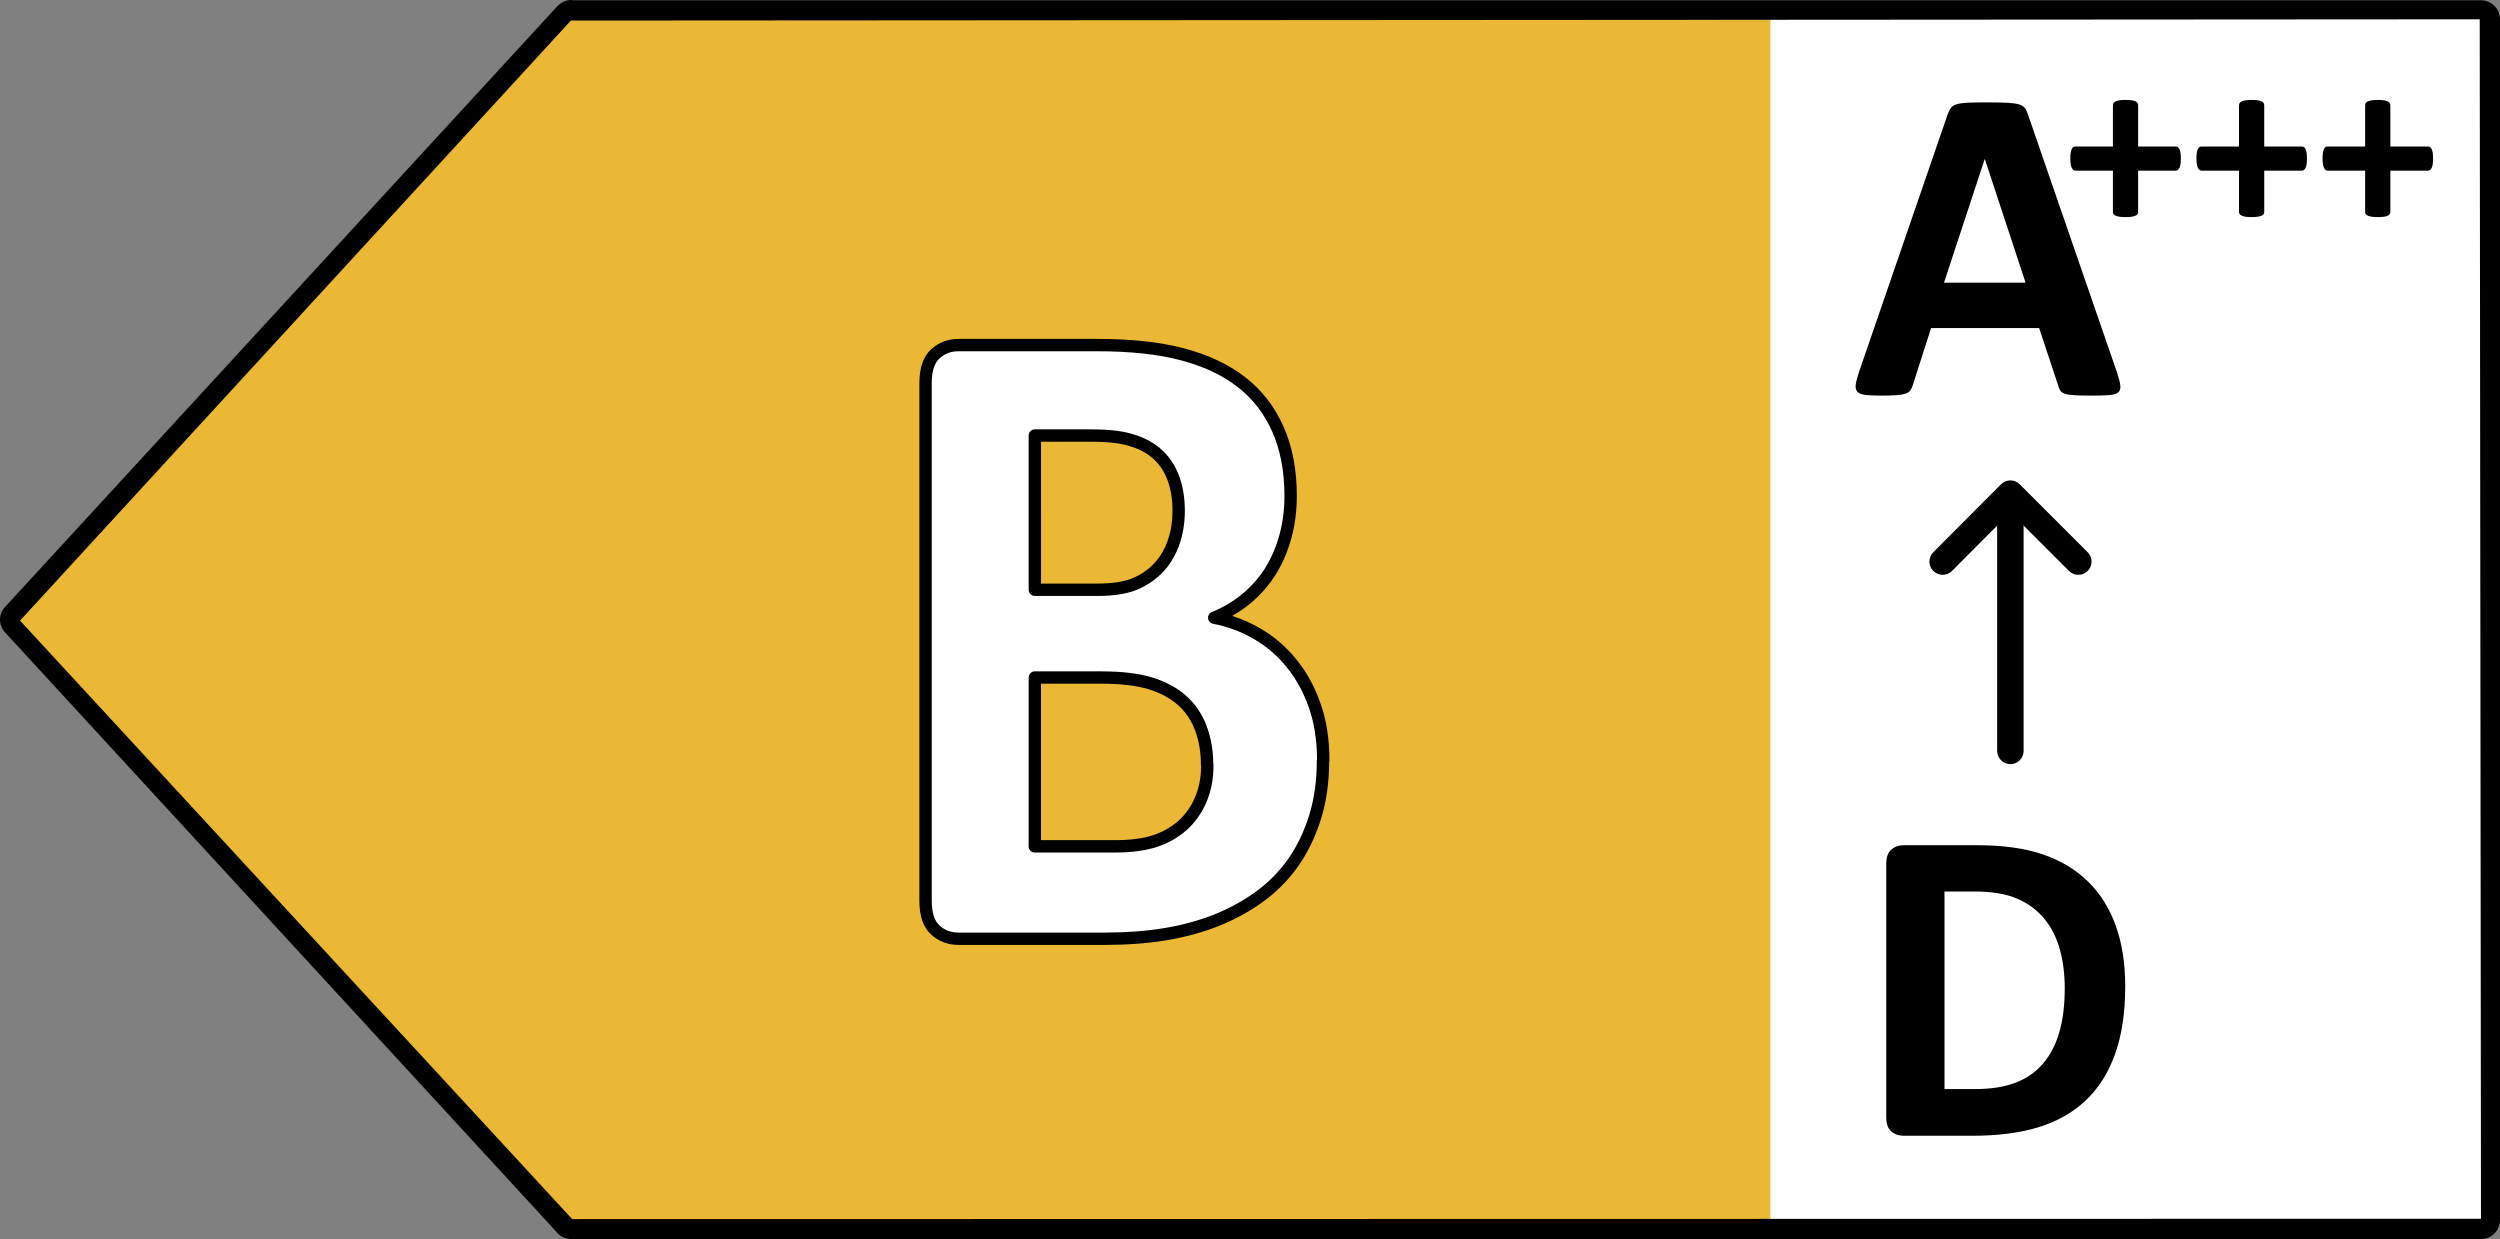
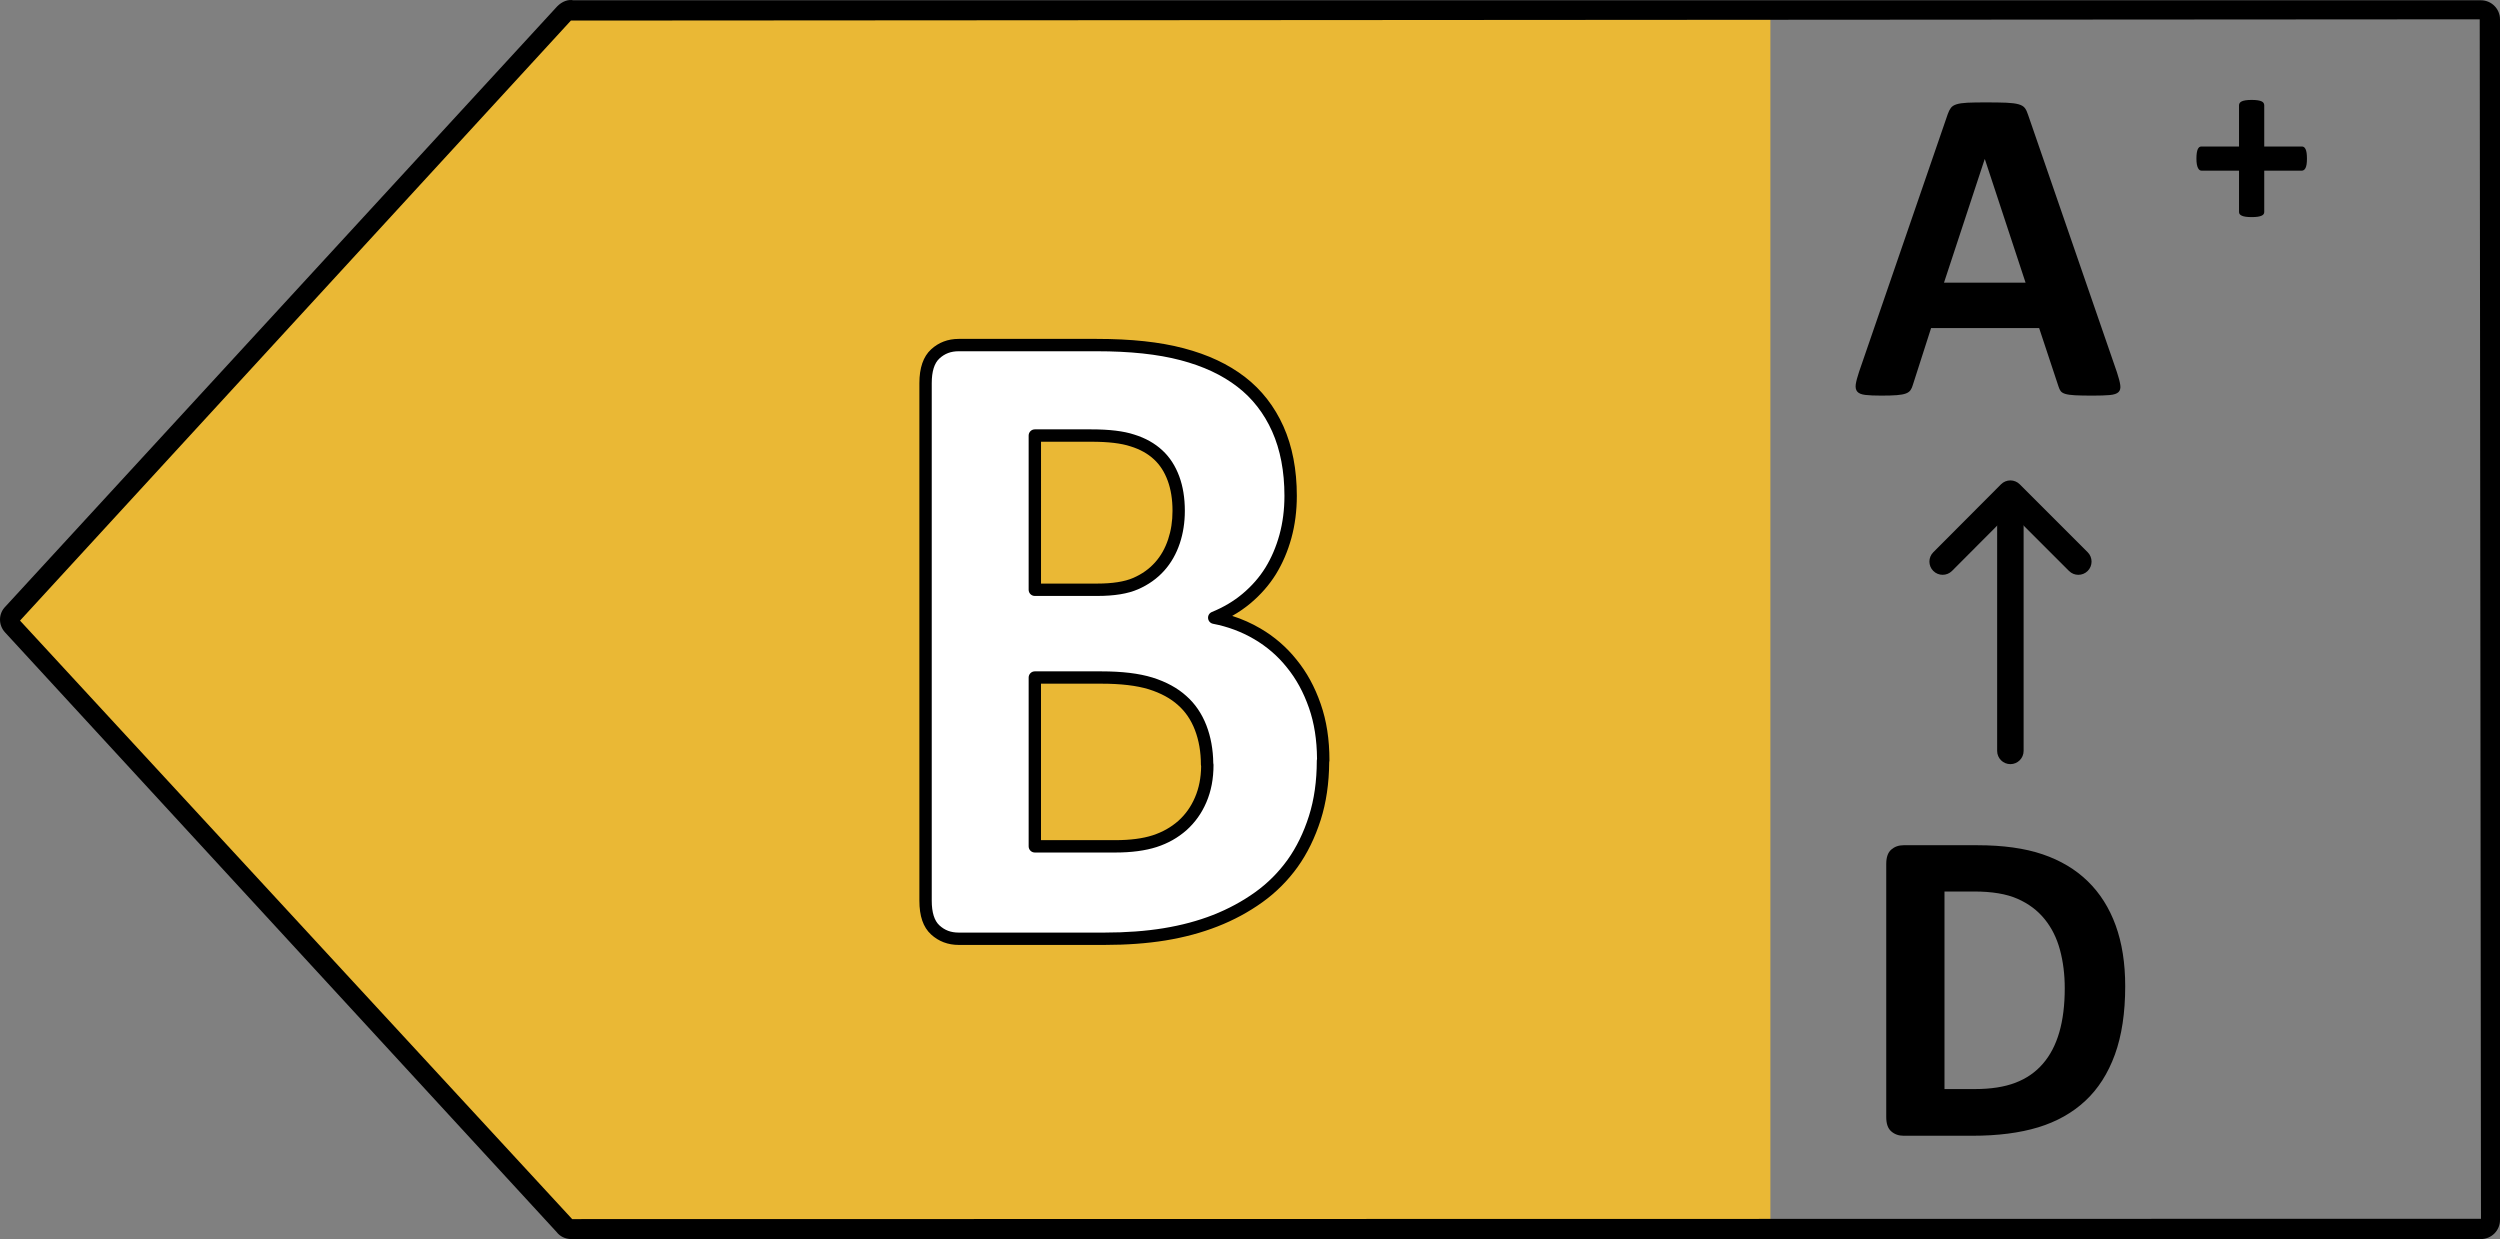
<svg xmlns="http://www.w3.org/2000/svg" version="1.1" id="Layer_1" x="0px" y="0px" viewBox="0 0 131.648 65.248" enable-background="new 0 0 131.648 65.248" xml:space="preserve" width="131.648px" height="65.248px">
  <rect x="0" y="0" width="131.648" height="65.248" fill="#808080" stroke="none" />
  <g>
-     <rect x="90.467" y="0.965" fill="#FFFFFF" width="40.777" height="63.775" />
    <polygon fill="#EAB835" points="29.451,1.017 0.388,32.632 29.451,64.246 93.227,64.246 93.227,1.017  " />
    <path d="M130.646,65.248H30.076c-0.305,0-0.591-0.139-0.765-0.37L0.269,33.305c-0.364-0.391-0.358-0.991,0.016-1.364l29.06-31.61   c0.251-0.252,0.57-0.376,0.85-0.316h100.451c0.552,0,1.002,0.45,1.002,1.002v63.228C131.648,64.798,131.198,65.248,130.646,65.248z    M30.064,1.082L1.054,32.681L30.13,64.197l100.516-0.017L130.58,1.017L30.076,1.083C30.072,1.083,30.067,1.083,30.064,1.082z" />
    <path fill="#FFFFFF" d="M69.669,40.05c0,1.106-0.143,2.122-0.43,3.02c-0.286,0.898-0.677,1.705-1.171,2.395   c-0.495,0.69-1.093,1.289-1.783,1.783s-1.458,0.911-2.291,1.237c-0.833,0.325-1.718,0.56-2.668,0.716   c-0.95,0.156-2.004,0.234-3.163,0.234h-7.679c-0.495,0-0.898-0.156-1.236-0.468c-0.338-0.312-0.508-0.82-0.508-1.536V20.176   c0-0.703,0.169-1.223,0.508-1.536c0.338-0.312,0.742-0.469,1.236-0.469h7.263c1.77,0,3.267,0.156,4.503,0.482   s2.265,0.807,3.111,1.458c0.846,0.651,1.484,1.484,1.926,2.473c0.443,0.989,0.677,2.173,0.677,3.527   c0,0.755-0.091,1.471-0.273,2.135c-0.182,0.664-0.443,1.275-0.781,1.822c-0.338,0.547-0.768,1.028-1.262,1.445   c-0.495,0.416-1.067,0.755-1.705,1.015c0.82,0.156,1.575,0.443,2.265,0.846c0.69,0.403,1.302,0.924,1.809,1.562   c0.521,0.638,0.924,1.38,1.223,2.239c0.299,0.859,0.443,1.809,0.443,2.876H69.669z M62.068,26.892c0-0.625-0.091-1.197-0.273-1.692   c-0.182-0.495-0.443-0.911-0.807-1.249c-0.351-0.325-0.807-0.586-1.354-0.755c-0.547-0.182-1.276-0.26-2.174-0.26h-2.968v8.122   h3.28c0.846,0,1.523-0.104,2.03-0.325c0.508-0.221,0.924-0.521,1.262-0.898c0.338-0.377,0.586-0.82,0.755-1.328   c0.169-0.508,0.247-1.041,0.247-1.601L62.068,26.892z M63.565,40.272c0-0.729-0.117-1.38-0.338-1.952   c-0.221-0.573-0.547-1.054-0.976-1.432c-0.43-0.39-0.989-0.69-1.653-0.898c-0.677-0.208-1.536-0.312-2.616-0.312h-3.488v8.89h4.243   c0.82,0,1.51-0.091,2.069-0.273c0.56-0.182,1.041-0.456,1.458-0.82c0.403-0.364,0.729-0.807,0.963-1.354   c0.234-0.547,0.351-1.158,0.351-1.848H63.565z" />
    <path d="M58.163,49.759h-7.679c-0.567,0-1.057-0.187-1.457-0.554c-0.412-0.38-0.613-0.961-0.613-1.776V20.176   c0-0.803,0.206-1.4,0.613-1.775c0.398-0.368,0.888-0.555,1.457-0.555h7.263c1.826,0,3.327,0.161,4.586,0.493   c1.287,0.339,2.343,0.834,3.227,1.514c0.872,0.671,1.553,1.546,2.025,2.599c0.468,1.046,0.705,2.278,0.705,3.66   c0,0.783-0.096,1.53-0.285,2.22c-0.192,0.698-0.467,1.339-0.818,1.908c-0.346,0.559-0.794,1.071-1.33,1.523   c-0.296,0.248-0.62,0.473-0.97,0.67c0.519,0.165,1.015,0.386,1.484,0.66c0.737,0.431,1.377,0.983,1.9,1.64   c0.543,0.665,0.962,1.43,1.276,2.335c0.31,0.888,0.461,1.864,0.461,2.983c0,0.032-0.004,0.062-0.013,0.091   c-0.008,1.105-0.158,2.123-0.445,3.027c-0.301,0.941-0.71,1.777-1.217,2.485c-0.515,0.718-1.14,1.344-1.858,1.858   c-0.718,0.515-1.513,0.944-2.362,1.275c-0.844,0.33-1.738,0.571-2.733,0.735C60.418,49.679,59.336,49.759,58.163,49.759z    M50.484,18.497c-0.41,0-0.733,0.121-1.016,0.382c-0.268,0.247-0.403,0.683-0.403,1.297V47.43c0,0.614,0.135,1.051,0.403,1.298   c0.283,0.261,0.606,0.381,1.016,0.381h7.679c1.138,0,2.184-0.078,3.11-0.23c0.95-0.156,1.801-0.384,2.602-0.697   c0.798-0.313,1.546-0.716,2.22-1.199c0.66-0.473,1.234-1.049,1.708-1.708c0.467-0.653,0.846-1.427,1.125-2.304   c0.275-0.863,0.414-1.845,0.414-2.92c0-0.031,0.004-0.061,0.012-0.089c-0.008-1.007-0.146-1.885-0.423-2.68   c-0.29-0.832-0.672-1.532-1.169-2.14c-0.475-0.597-1.054-1.096-1.722-1.487c-0.665-0.389-1.393-0.661-2.161-0.807   c-0.142-0.027-0.248-0.144-0.262-0.287c-0.015-0.144,0.067-0.28,0.201-0.334c0.611-0.249,1.155-0.573,1.618-0.963   c0.484-0.407,0.886-0.867,1.196-1.367c0.318-0.515,0.569-1.1,0.744-1.738c0.174-0.634,0.262-1.323,0.262-2.048   c0-1.29-0.218-2.432-0.648-3.394c-0.427-0.954-1.042-1.744-1.828-2.348c-0.814-0.627-1.794-1.084-2.995-1.401   c-1.205-0.317-2.651-0.471-4.421-0.471H50.484z M58.736,44.893h-4.243c-0.18,0-0.325-0.146-0.325-0.325v-8.89   c0-0.18,0.146-0.325,0.325-0.325h3.488c1.11,0,1.997,0.107,2.712,0.327c0.721,0.226,1.317,0.552,1.776,0.968   c0.461,0.405,0.819,0.929,1.061,1.556c0.229,0.594,0.35,1.258,0.36,1.976c0.009,0.03,0.013,0.061,0.013,0.093   c0,0.737-0.123,1.384-0.377,1.976c-0.247,0.576-0.588,1.055-1.044,1.467c-0.46,0.403-0.974,0.693-1.575,0.888   C60.315,44.795,59.585,44.893,58.736,44.893z M54.818,44.242h3.917c0.781,0,1.443-0.086,1.969-0.257   c0.515-0.169,0.955-0.417,1.344-0.757c0.381-0.343,0.669-0.749,0.878-1.237c0.21-0.487,0.316-1.023,0.325-1.635   c-0.008-0.027-0.012-0.056-0.012-0.085c0-0.673-0.107-1.29-0.317-1.835c-0.203-0.527-0.502-0.966-0.887-1.304   c-0.392-0.356-0.908-0.635-1.535-0.833c-0.65-0.199-1.474-0.297-2.519-0.297h-3.163V44.242z M63.89,40.271h0.008H63.89z    M57.773,31.382h-3.28c-0.18,0-0.325-0.145-0.325-0.325v-8.122c0-0.18,0.146-0.325,0.325-0.325h2.967   c0.972,0,1.717,0.091,2.277,0.277c0.577,0.179,1.074,0.457,1.471,0.826c0.393,0.364,0.685,0.815,0.892,1.375   c0.194,0.527,0.293,1.134,0.293,1.804v0.013c0,0.604-0.089,1.178-0.264,1.704c-0.185,0.555-0.461,1.04-0.822,1.442   c-0.37,0.414-0.833,0.743-1.375,0.979C59.389,31.267,58.682,31.382,57.773,31.382z M54.818,30.731h2.955   c0.806,0,1.446-0.1,1.901-0.298c0.461-0.201,0.837-0.468,1.15-0.817c0.304-0.339,0.529-0.736,0.688-1.213   c0.155-0.466,0.231-0.956,0.231-1.498v-0.013c0-0.592-0.085-1.124-0.253-1.579c-0.17-0.463-0.407-0.83-0.723-1.123   c-0.325-0.302-0.738-0.532-1.228-0.683c-0.5-0.166-1.177-0.246-2.078-0.246h-2.642V30.731z" />
    <path d="M105.865,40.239c-0.385,0-0.697-0.312-0.697-0.697V26.059c0-0.384,0.311-0.697,0.697-0.697   c0.385,0,0.697,0.312,0.697,0.697v13.484C106.561,39.927,106.25,40.239,105.865,40.239z" />
    <path d="M102.298,30.269c-0.178,0-0.356-0.068-0.492-0.203c-0.272-0.271-0.273-0.712-0.001-0.984l3.567-3.579   c0.131-0.131,0.308-0.205,0.493-0.205l0,0c0.184,0,0.362,0.074,0.492,0.204l3.579,3.579c0.272,0.272,0.272,0.713,0,0.985   c-0.272,0.272-0.712,0.272-0.984,0l-3.086-3.086l-3.075,3.085C102.655,30.201,102.477,30.269,102.298,30.269z" />
    <path d="M111.912,51.934c0,1.402-0.182,2.603-0.544,3.601c-0.364,0.997-0.883,1.81-1.563,2.44c-0.679,0.63-1.504,1.093-2.476,1.389   c-0.971,0.296-2.128,0.444-3.47,0.444h-3.617c-0.258,0-0.474-0.076-0.65-0.231c-0.177-0.152-0.264-0.403-0.264-0.75V45.49   c0-0.347,0.088-0.596,0.264-0.751c0.175-0.152,0.391-0.23,0.65-0.23h3.885c1.351,0,2.496,0.159,3.437,0.479   c0.939,0.319,1.732,0.792,2.376,1.419c0.644,0.627,1.134,1.401,1.469,2.323C111.744,49.653,111.912,50.72,111.912,51.934z    M108.728,52.04c0-0.724-0.084-1.398-0.252-2.021c-0.168-0.623-0.437-1.163-0.808-1.619c-0.37-0.458-0.847-0.815-1.427-1.07   c-0.582-0.257-1.345-0.384-2.289-0.384h-1.557v10.403h1.604c0.843,0,1.553-0.111,2.13-0.332c0.578-0.22,1.06-0.553,1.446-0.999   c0.386-0.445,0.675-0.999,0.866-1.66C108.633,53.696,108.728,52.923,108.728,52.04z" />
    <path d="M111.476,19.603c0.094,0.283,0.153,0.508,0.175,0.674c0.024,0.166-0.008,0.29-0.094,0.372   c-0.085,0.083-0.238,0.134-0.456,0.154c-0.219,0.02-0.519,0.03-0.901,0.03c-0.398,0-0.708-0.006-0.93-0.018   c-0.222-0.012-0.393-0.036-0.51-0.071c-0.117-0.036-0.198-0.085-0.245-0.147c-0.047-0.063-0.086-0.146-0.117-0.248l-1.019-3.074   h-5.689l-0.96,2.991c-0.03,0.11-0.072,0.203-0.123,0.278c-0.051,0.075-0.132,0.134-0.245,0.177   c-0.113,0.043-0.273,0.072-0.48,0.088c-0.206,0.016-0.478,0.024-0.813,0.024c-0.358,0-0.639-0.012-0.843-0.036   c-0.202-0.024-0.343-0.081-0.421-0.172c-0.079-0.09-0.105-0.219-0.083-0.384c0.024-0.165,0.083-0.386,0.175-0.662l4.671-13.573   c0.047-0.134,0.102-0.242,0.164-0.325c0.062-0.083,0.161-0.146,0.299-0.189c0.136-0.043,0.325-0.071,0.568-0.083   c0.241-0.011,0.562-0.017,0.96-0.017c0.46,0,0.827,0.006,1.101,0.017c0.272,0.012,0.486,0.04,0.638,0.083   c0.151,0.043,0.261,0.108,0.327,0.195c0.067,0.086,0.123,0.205,0.17,0.355L111.476,19.603z M104.522,8.383h-0.011l-2.142,6.503   h4.296L104.522,8.383z" />
-     <path d="M114.841,8.351c0,0.12-0.006,0.22-0.019,0.302c-0.013,0.081-0.032,0.147-0.057,0.196c-0.026,0.05-0.056,0.084-0.089,0.106   c-0.034,0.022-0.07,0.032-0.108,0.032h-1.976v2.176c0,0.043-0.011,0.081-0.032,0.112c-0.022,0.032-0.057,0.06-0.108,0.083   c-0.051,0.023-0.119,0.042-0.203,0.055c-0.085,0.013-0.191,0.019-0.318,0.019c-0.127,0-0.234-0.006-0.318-0.019   c-0.085-0.013-0.152-0.031-0.203-0.055c-0.051-0.023-0.088-0.051-0.112-0.083c-0.023-0.032-0.034-0.069-0.034-0.112V8.987h-1.97   c-0.038,0-0.074-0.01-0.105-0.032c-0.032-0.022-0.06-0.057-0.085-0.106c-0.025-0.049-0.046-0.114-0.061-0.196   c-0.014-0.081-0.022-0.182-0.022-0.302c0-0.115,0.006-0.215,0.019-0.298c0.013-0.083,0.031-0.15,0.053-0.199   c0.024-0.05,0.05-0.084,0.08-0.106c0.029-0.022,0.064-0.032,0.102-0.032h1.989v-2.17c0-0.043,0.011-0.083,0.034-0.119   c0.024-0.036,0.061-0.066,0.112-0.09c0.051-0.024,0.118-0.042,0.203-0.055c0.084-0.013,0.191-0.02,0.318-0.02   c0.127,0,0.233,0.006,0.318,0.02c0.084,0.013,0.152,0.031,0.203,0.055c0.051,0.024,0.086,0.053,0.108,0.09   c0.02,0.036,0.032,0.076,0.032,0.119v2.17h1.995c0.033,0,0.066,0.01,0.098,0.032c0.032,0.022,0.06,0.057,0.083,0.106   c0.024,0.049,0.042,0.116,0.055,0.199C114.834,8.136,114.841,8.236,114.841,8.351z" />
    <path d="M121.482,8.351c0,0.12-0.006,0.22-0.019,0.302c-0.013,0.081-0.032,0.147-0.057,0.196c-0.026,0.05-0.056,0.084-0.089,0.106   c-0.034,0.022-0.07,0.032-0.108,0.032h-1.976v2.176c0,0.043-0.011,0.081-0.032,0.112c-0.022,0.032-0.057,0.06-0.108,0.083   c-0.051,0.023-0.119,0.042-0.203,0.055c-0.085,0.013-0.191,0.019-0.318,0.019c-0.127,0-0.234-0.006-0.318-0.019   c-0.085-0.013-0.152-0.031-0.203-0.055c-0.051-0.023-0.088-0.051-0.112-0.083c-0.023-0.032-0.034-0.069-0.034-0.112V8.987h-1.97   c-0.038,0-0.074-0.01-0.105-0.032c-0.032-0.022-0.06-0.057-0.085-0.106c-0.025-0.049-0.046-0.114-0.061-0.196   c-0.014-0.081-0.022-0.182-0.022-0.302c0-0.115,0.006-0.215,0.019-0.298c0.013-0.083,0.03-0.15,0.053-0.199   c0.024-0.05,0.05-0.084,0.08-0.106c0.029-0.022,0.064-0.032,0.102-0.032h1.989v-2.17c0-0.043,0.011-0.083,0.034-0.119   c0.024-0.036,0.061-0.066,0.112-0.09c0.051-0.024,0.118-0.042,0.203-0.055c0.084-0.013,0.191-0.02,0.318-0.02   c0.127,0,0.233,0.006,0.318,0.02c0.084,0.013,0.152,0.031,0.203,0.055c0.051,0.024,0.086,0.053,0.108,0.09   c0.02,0.036,0.032,0.076,0.032,0.119v2.17h1.995c0.033,0,0.066,0.01,0.098,0.032c0.032,0.022,0.06,0.057,0.083,0.106   c0.024,0.049,0.042,0.116,0.055,0.199C121.476,8.136,121.482,8.236,121.482,8.351z" />
-     <path d="M128.123,8.351c0,0.12-0.006,0.22-0.019,0.302c-0.013,0.081-0.032,0.147-0.057,0.196c-0.025,0.05-0.056,0.084-0.089,0.106   c-0.034,0.022-0.07,0.032-0.108,0.032h-1.976v2.176c0,0.043-0.012,0.081-0.032,0.112c-0.022,0.032-0.057,0.06-0.108,0.083   c-0.051,0.023-0.119,0.042-0.203,0.055c-0.085,0.013-0.191,0.019-0.318,0.019c-0.127,0-0.234-0.006-0.318-0.019   c-0.085-0.013-0.152-0.031-0.203-0.055c-0.051-0.023-0.088-0.051-0.112-0.083c-0.023-0.032-0.034-0.069-0.034-0.112V8.987h-1.97   c-0.038,0-0.074-0.01-0.105-0.032c-0.032-0.022-0.06-0.057-0.085-0.106c-0.025-0.049-0.046-0.114-0.061-0.196   c-0.014-0.081-0.022-0.182-0.022-0.302c0-0.115,0.006-0.215,0.019-0.298c0.013-0.083,0.031-0.15,0.053-0.199   c0.024-0.05,0.05-0.084,0.08-0.106c0.029-0.022,0.064-0.032,0.102-0.032h1.989v-2.17c0-0.043,0.011-0.083,0.034-0.119   c0.024-0.036,0.061-0.066,0.112-0.09c0.051-0.024,0.118-0.042,0.203-0.055c0.084-0.013,0.191-0.02,0.318-0.02   c0.127,0,0.233,0.006,0.318,0.02c0.084,0.013,0.152,0.031,0.203,0.055c0.051,0.024,0.086,0.053,0.108,0.09   c0.02,0.036,0.032,0.076,0.032,0.119v2.17h1.995c0.033,0,0.066,0.01,0.098,0.032c0.032,0.022,0.06,0.057,0.083,0.106   c0.024,0.049,0.042,0.116,0.055,0.199C128.117,8.136,128.123,8.236,128.123,8.351z" />
  </g>
  <g />
</svg>